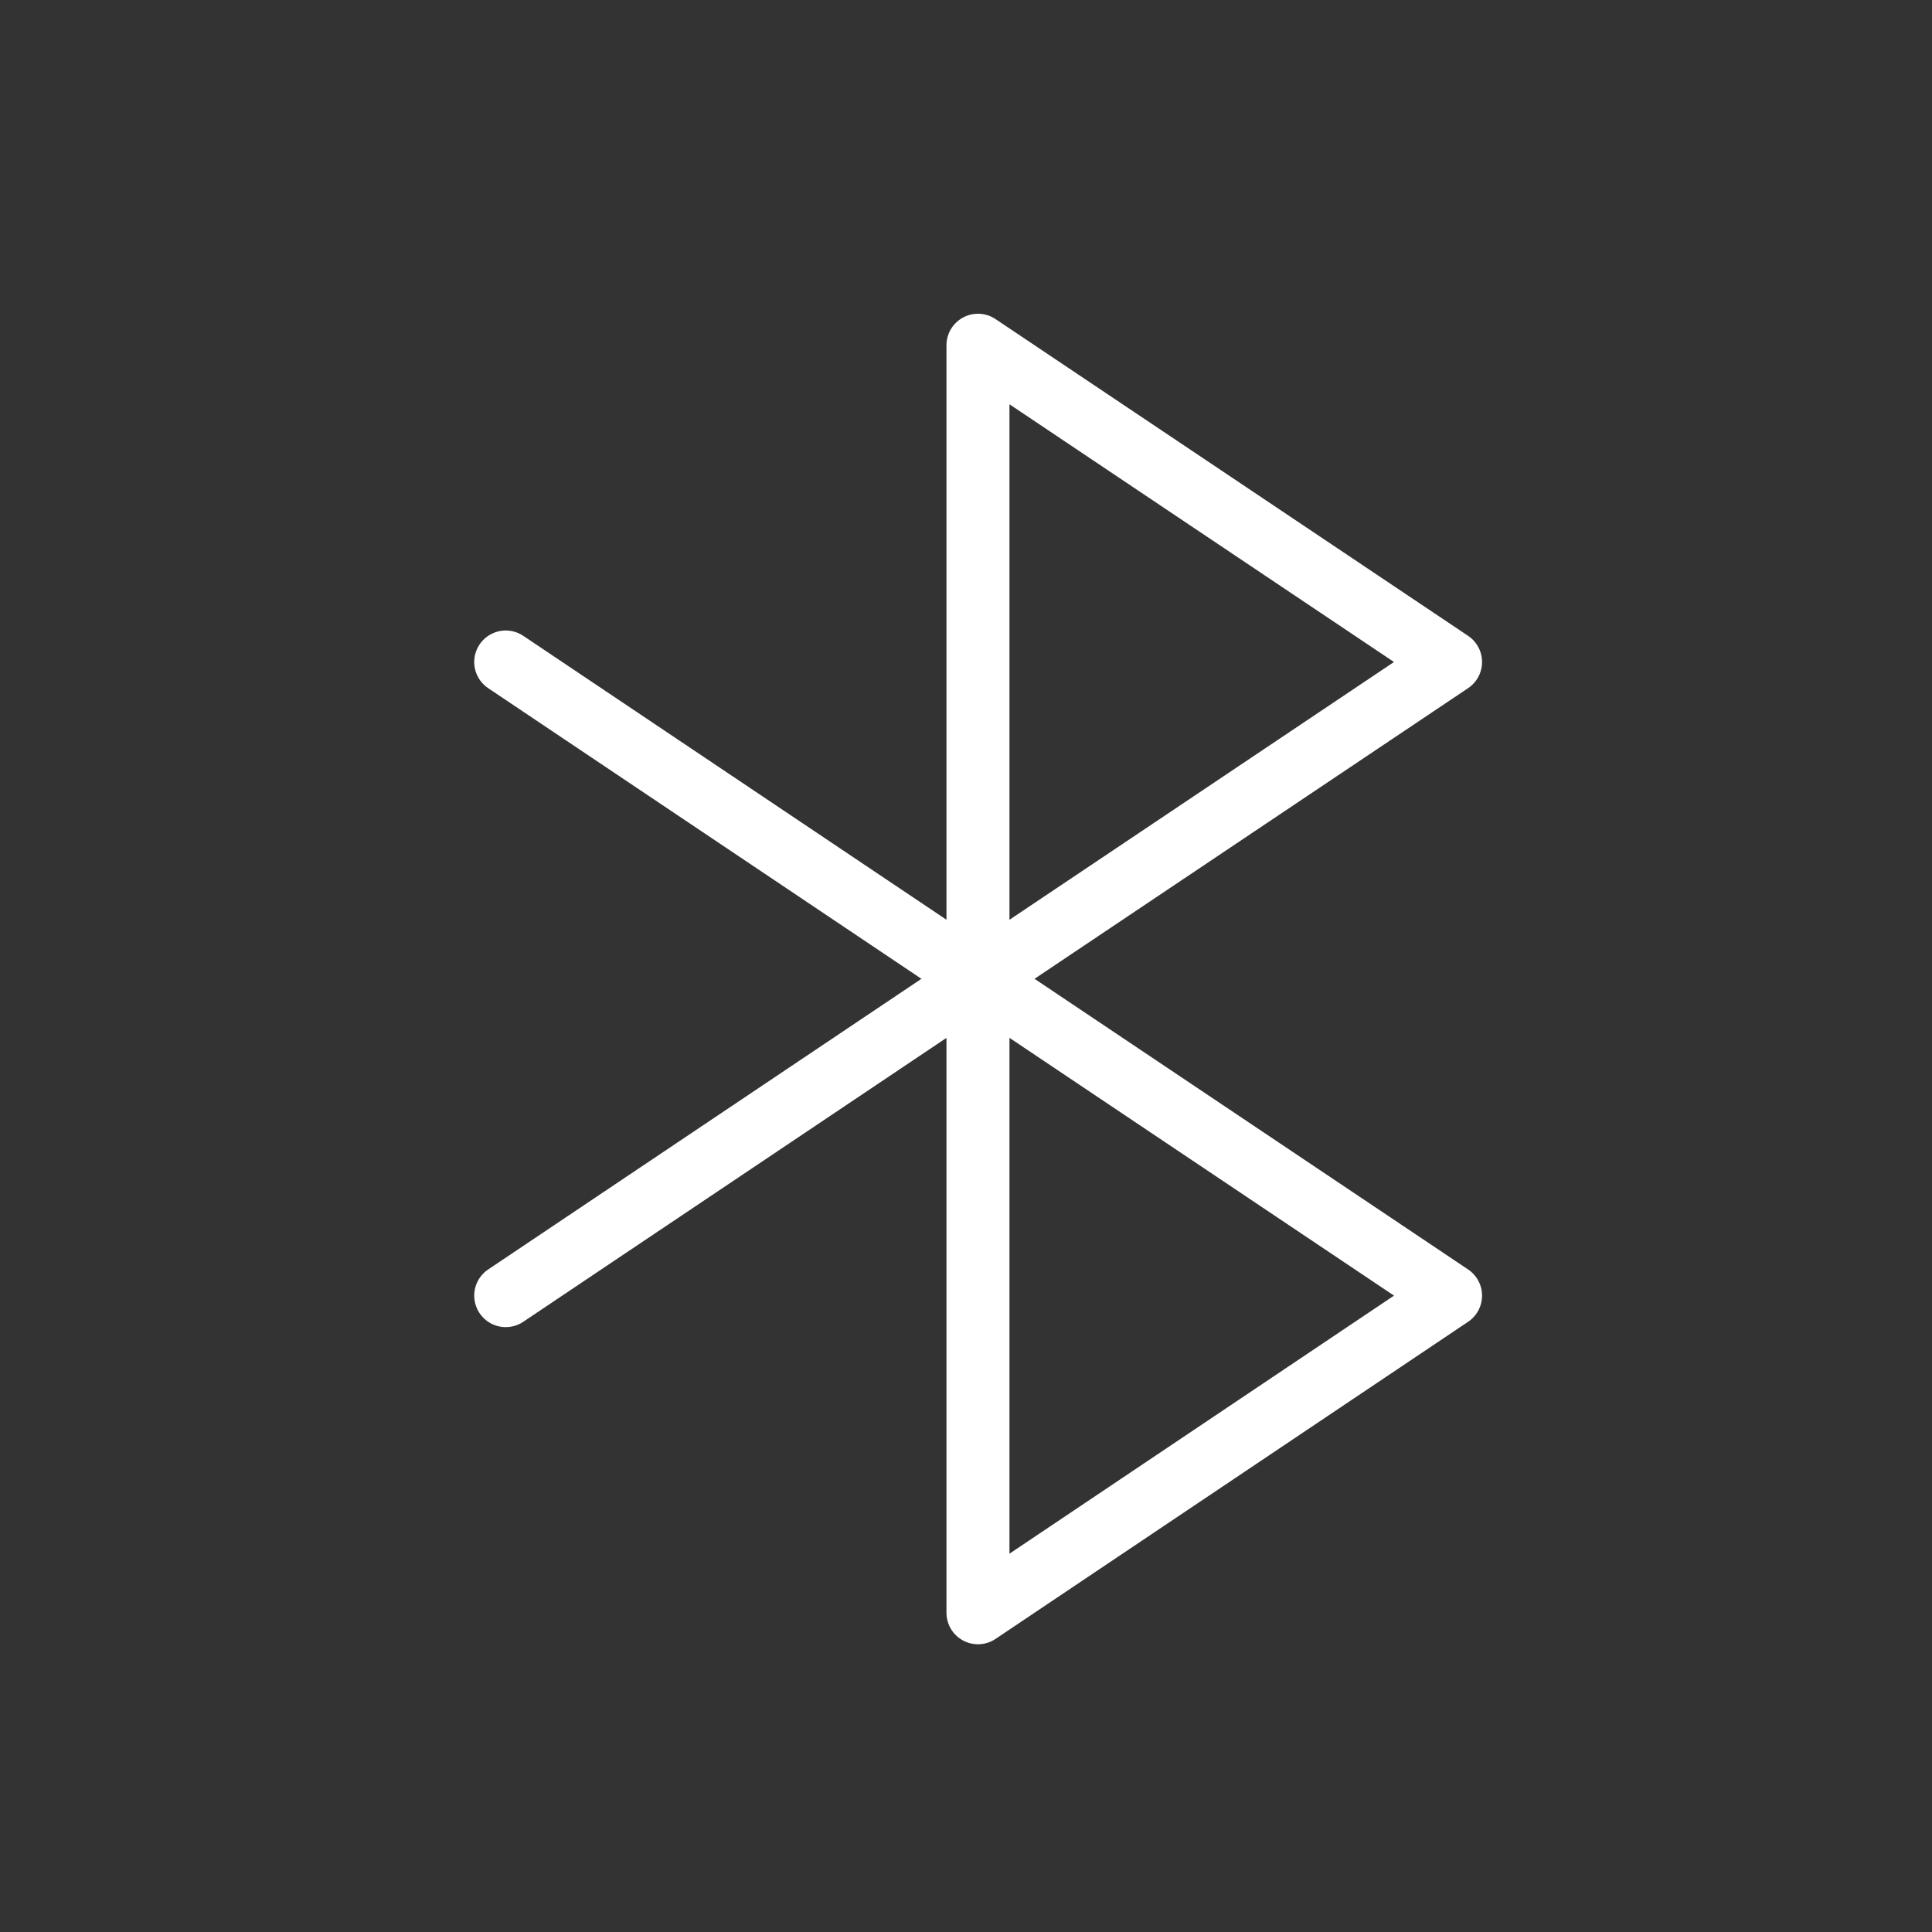
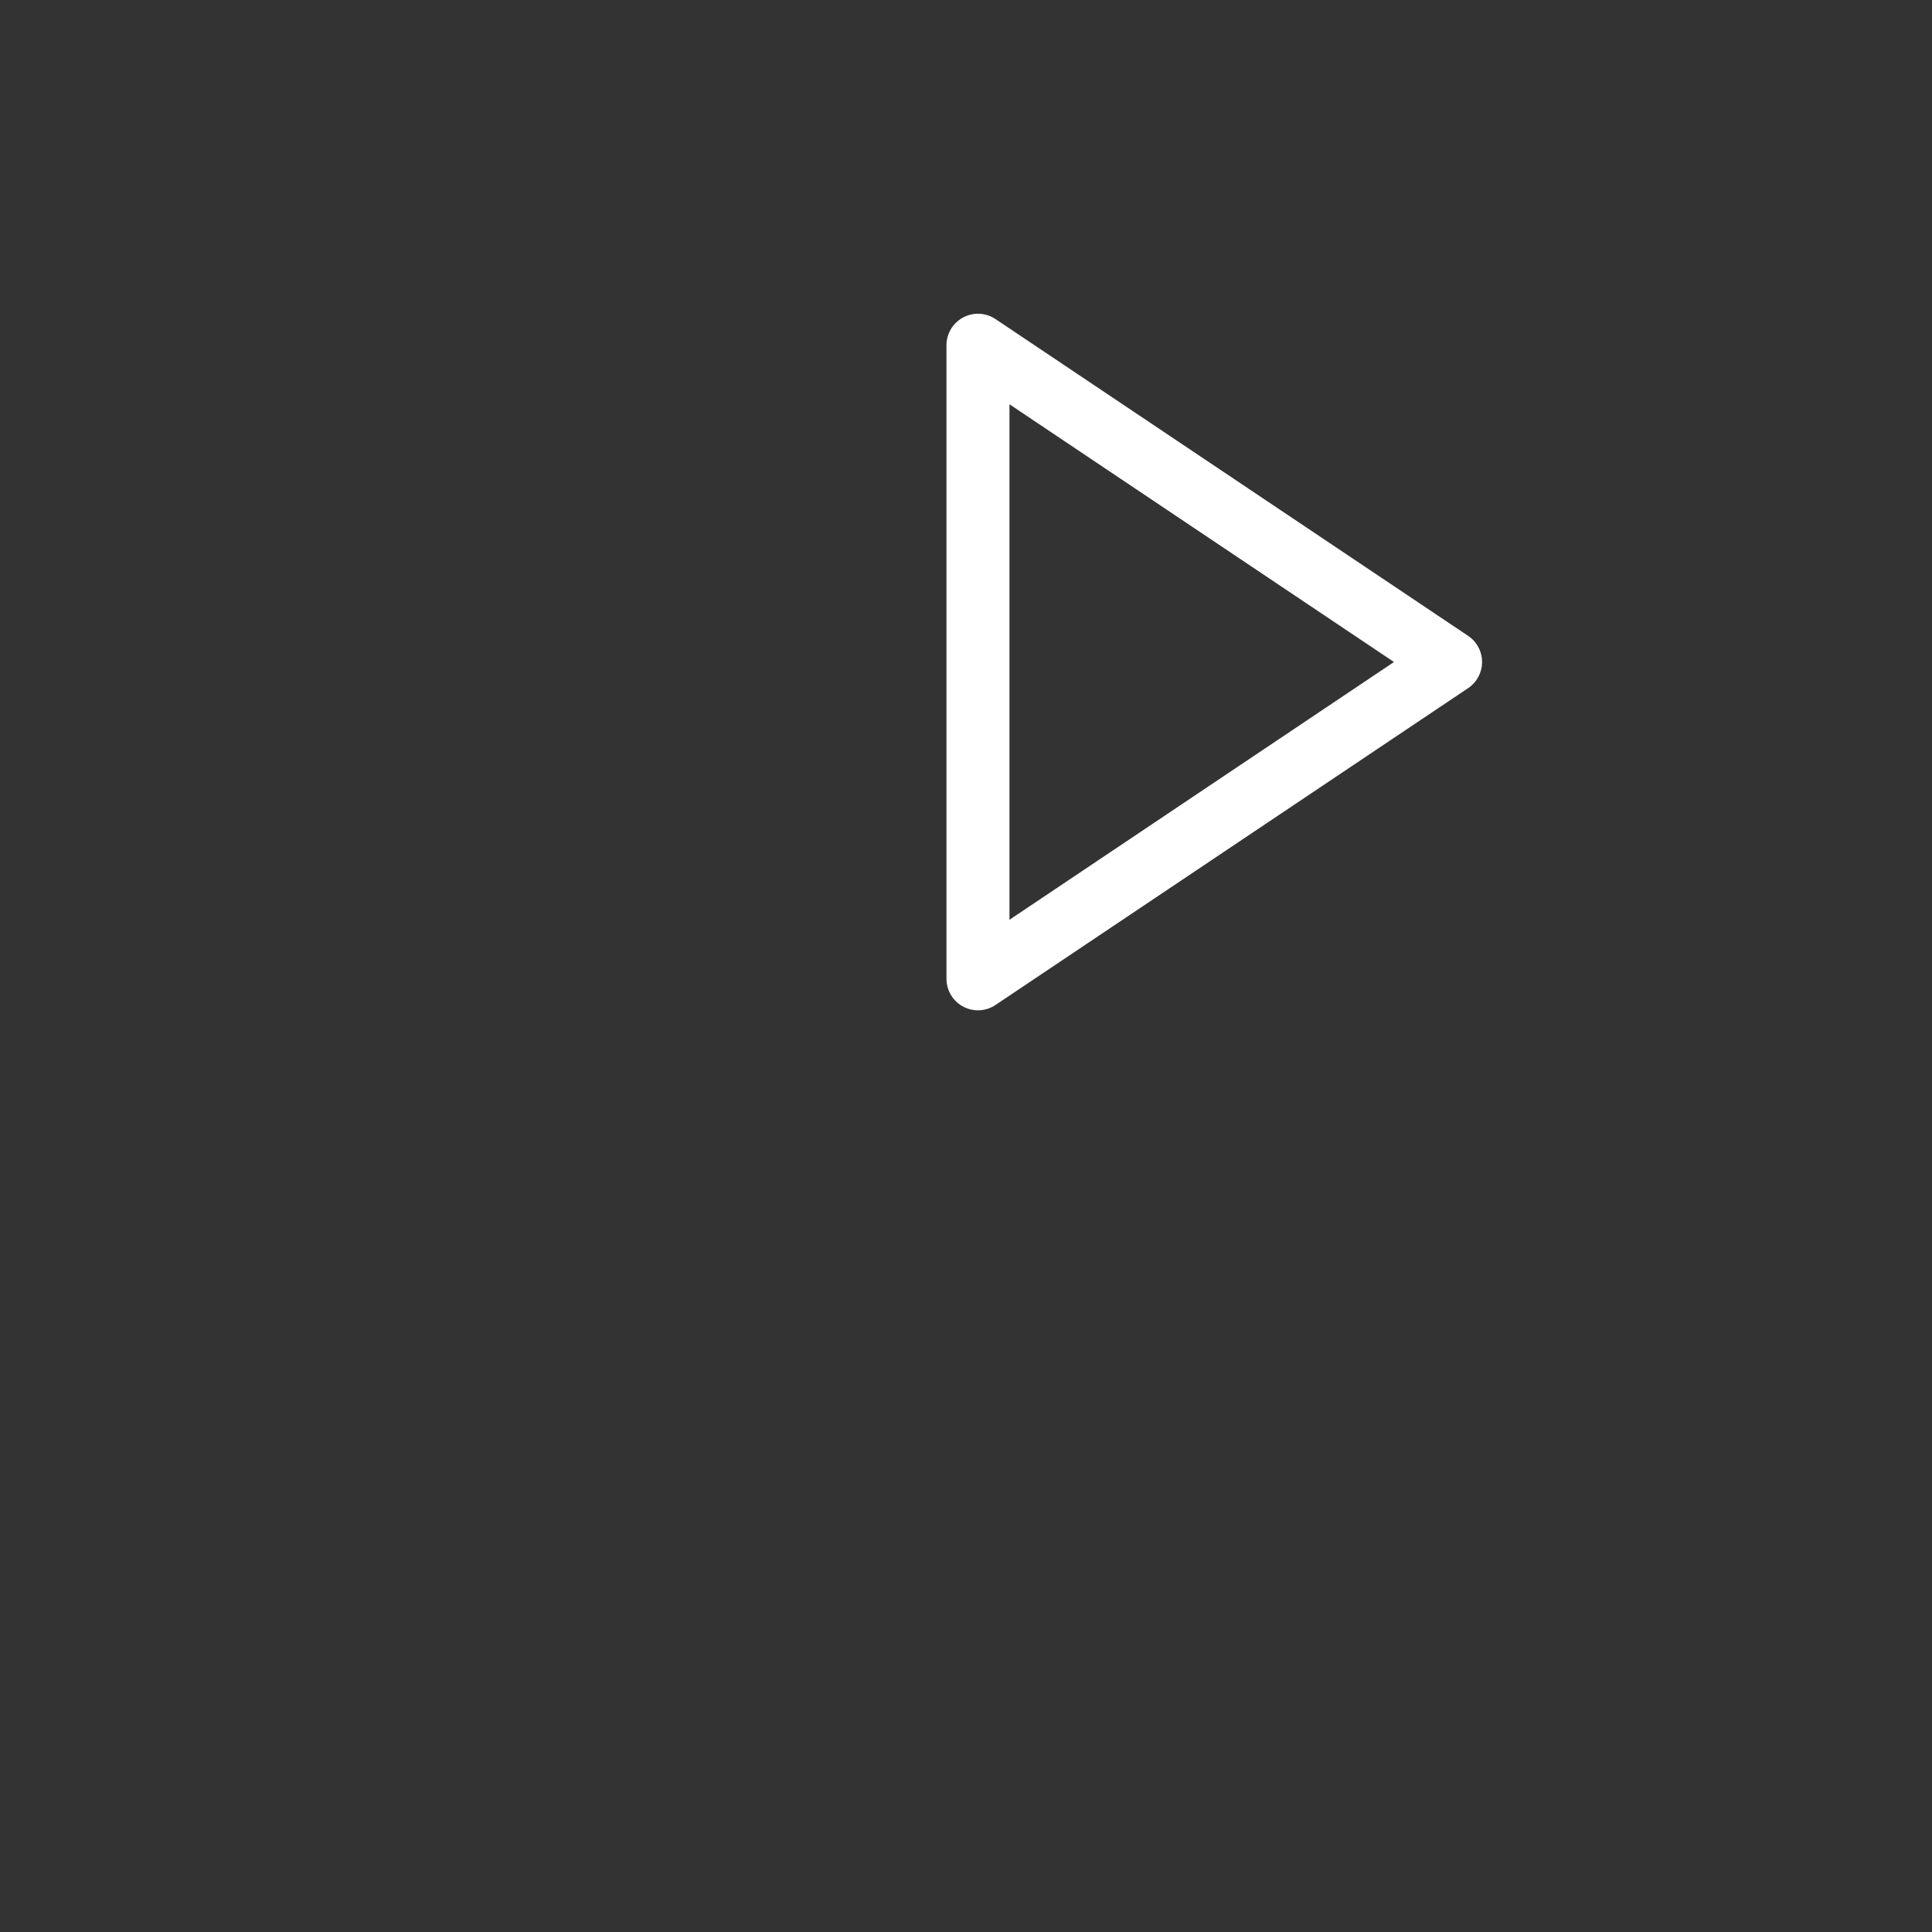
<svg xmlns="http://www.w3.org/2000/svg" width="46" height="46" viewBox="0 0 46 46" fill="none">
  <rect x="0" y="0" width="46" height="46" fill="#333333" stroke="none" />
-   <path d="M23.285 23.305V8.22L34.537 15.762L23.285 23.305ZM23.285 23.305L12.041 15.762" stroke="white" stroke-width="1.5" stroke-linecap="round" stroke-linejoin="round" />
-   <path d="M12.041 30.848L23.285 23.305L34.537 30.848L23.285 38.399V23.305" stroke="white" stroke-width="1.5" stroke-linecap="round" stroke-linejoin="round" />
+   <path d="M23.285 23.305V8.22L34.537 15.762L23.285 23.305ZM23.285 23.305" stroke="white" stroke-width="1.5" stroke-linecap="round" stroke-linejoin="round" />
</svg>